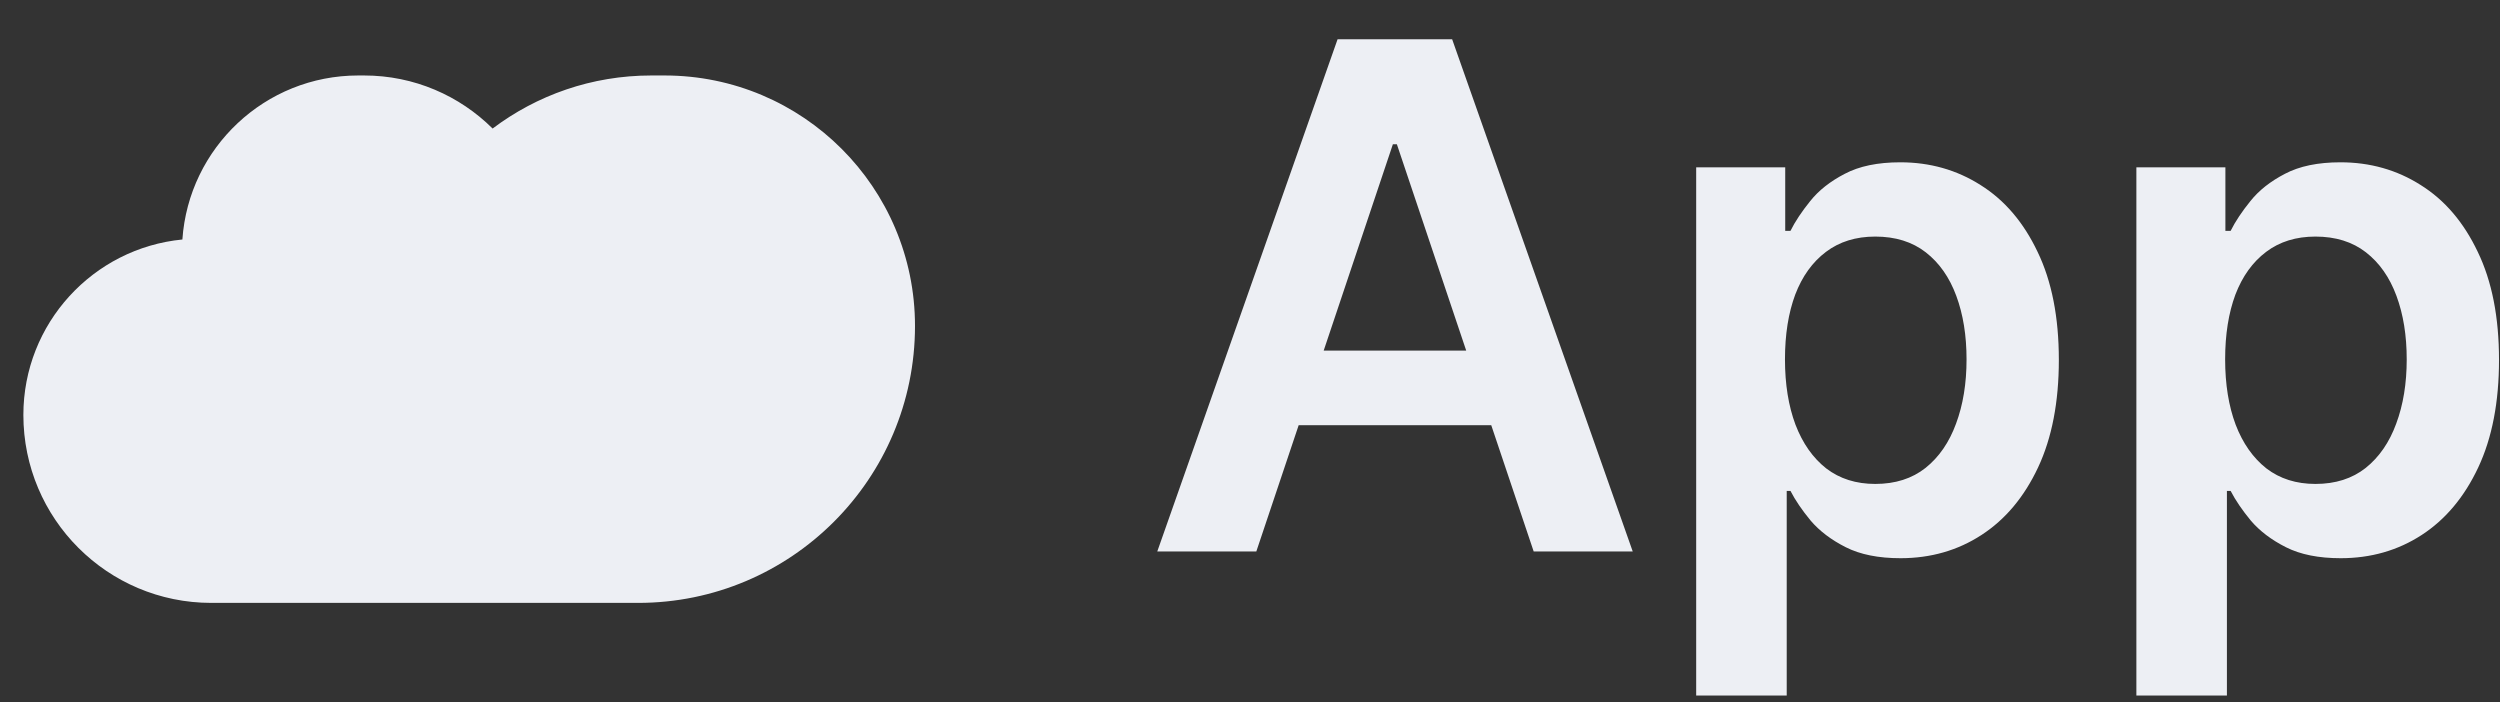
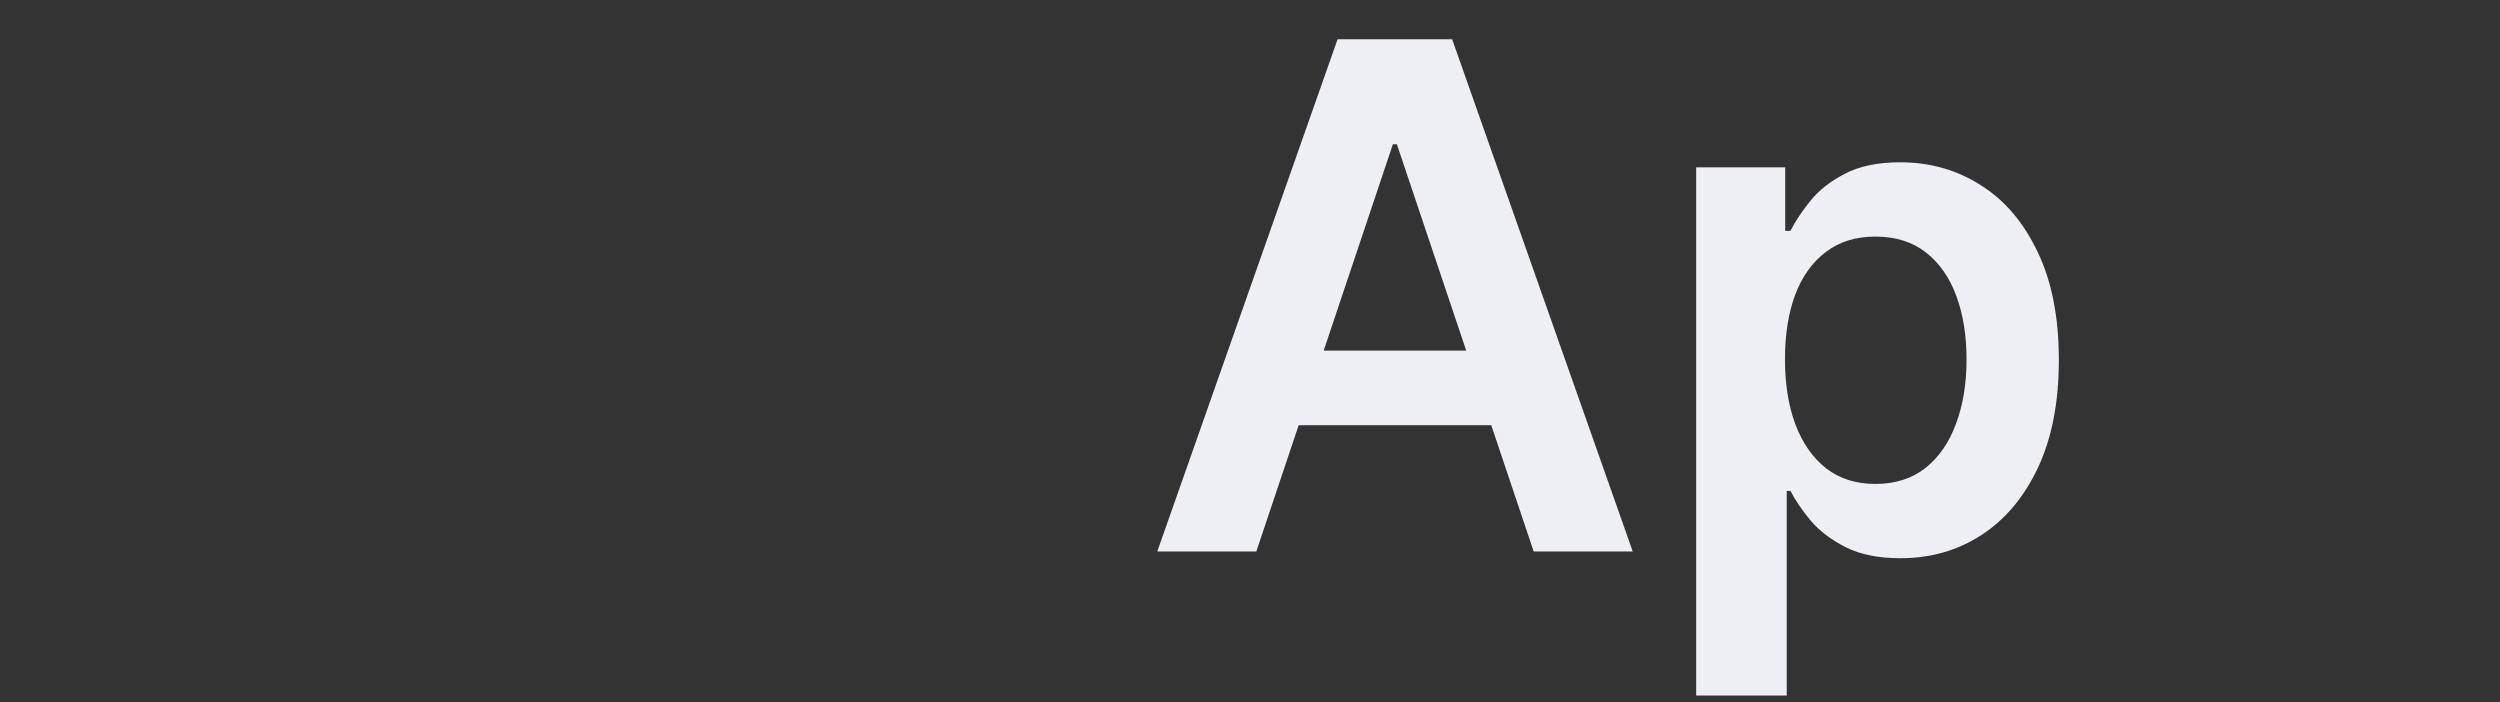
<svg xmlns="http://www.w3.org/2000/svg" width="89" height="25" viewBox="0 0 89 25" fill="none">
  <rect x="0" y="0" width="89" height="25" fill="#333333" stroke="none" />
-   <path fill-rule="evenodd" clip-rule="evenodd" d="M76.055 24.761V5.956H79.224V8.218H79.411C79.577 7.885 79.812 7.532 80.115 7.158C80.417 6.778 80.827 6.455 81.343 6.188C81.86 5.915 82.519 5.778 83.32 5.778C84.376 5.778 85.329 6.048 86.178 6.588C87.033 7.122 87.709 7.915 88.208 8.966C88.713 10.01 88.965 11.292 88.965 12.812C88.965 14.314 88.719 15.59 88.226 16.64C87.733 17.691 87.062 18.492 86.214 19.044C85.365 19.596 84.403 19.872 83.329 19.872C82.545 19.872 81.895 19.742 81.379 19.481C80.862 19.22 80.447 18.905 80.132 18.537C79.824 18.163 79.583 17.81 79.411 17.477H79.278V24.761H76.055ZM79.215 12.794C79.215 13.678 79.34 14.453 79.589 15.118C79.844 15.783 80.21 16.302 80.684 16.676C81.165 17.044 81.747 17.228 82.43 17.228C83.142 17.228 83.738 17.038 84.219 16.658C84.7 16.273 85.062 15.747 85.305 15.082C85.555 14.412 85.679 13.649 85.679 12.794C85.679 11.945 85.558 11.191 85.314 10.533C85.071 9.874 84.709 9.357 84.228 8.983C83.747 8.609 83.148 8.422 82.43 8.422C81.741 8.422 81.156 8.603 80.675 8.966C80.195 9.328 79.83 9.835 79.58 10.488C79.337 11.141 79.215 11.91 79.215 12.794Z" fill="#EDEFF4" />
  <path fill-rule="evenodd" clip-rule="evenodd" d="M60.384 5.956V24.761H63.607V17.477H63.741C63.913 17.81 64.153 18.163 64.462 18.537C64.777 18.905 65.192 19.22 65.709 19.481C66.225 19.742 66.875 19.872 67.659 19.872C68.733 19.872 69.695 19.596 70.543 19.044C71.392 18.492 72.063 17.691 72.556 16.64C73.048 15.59 73.295 14.314 73.295 12.812C73.295 11.292 73.042 10.01 72.538 8.966C72.039 7.915 71.362 7.122 70.508 6.588C69.659 6.048 68.706 5.778 67.65 5.778C66.848 5.778 66.189 5.915 65.673 6.188C65.157 6.455 64.747 6.778 64.444 7.158C64.142 7.532 63.907 7.885 63.741 8.218H63.554V5.956H60.384ZM63.919 15.118C63.67 14.453 63.545 13.678 63.545 12.794C63.545 11.91 63.667 11.141 63.91 10.488C64.159 9.835 64.525 9.328 65.005 8.966C65.486 8.603 66.071 8.422 66.759 8.422C67.478 8.422 68.077 8.609 68.558 8.983C69.039 9.357 69.401 9.874 69.644 10.533C69.888 11.191 70.009 11.945 70.009 12.794C70.009 13.649 69.885 14.412 69.635 15.082C69.392 15.747 69.03 16.273 68.549 16.658C68.068 17.038 67.472 17.228 66.759 17.228C66.077 17.228 65.495 17.044 65.014 16.676C64.539 16.302 64.174 15.783 63.919 15.118Z" fill="#EDEFF4" />
  <path fill-rule="evenodd" clip-rule="evenodd" d="M44.725 19.632H41.199L47.618 1.397H51.696L58.125 19.632H54.599L53.088 15.136H46.233L44.725 19.632ZM52.197 12.482L49.729 5.137H49.586L47.123 12.482H52.197Z" fill="#EDEFF4" />
-   <path d="M7.522 21.463L22.715 21.463C28.16 21.463 32.574 17.049 32.574 11.604C32.574 6.679 28.582 2.687 23.658 2.687H23.186C21.065 2.687 19.108 3.39 17.537 4.576C16.364 3.409 14.747 2.687 12.961 2.687H12.754C9.435 2.687 6.717 5.264 6.493 8.526C3.316 8.835 0.832 11.514 0.832 14.773C0.832 18.468 3.827 21.463 7.522 21.463Z" fill="#EDEFF4" />
</svg>